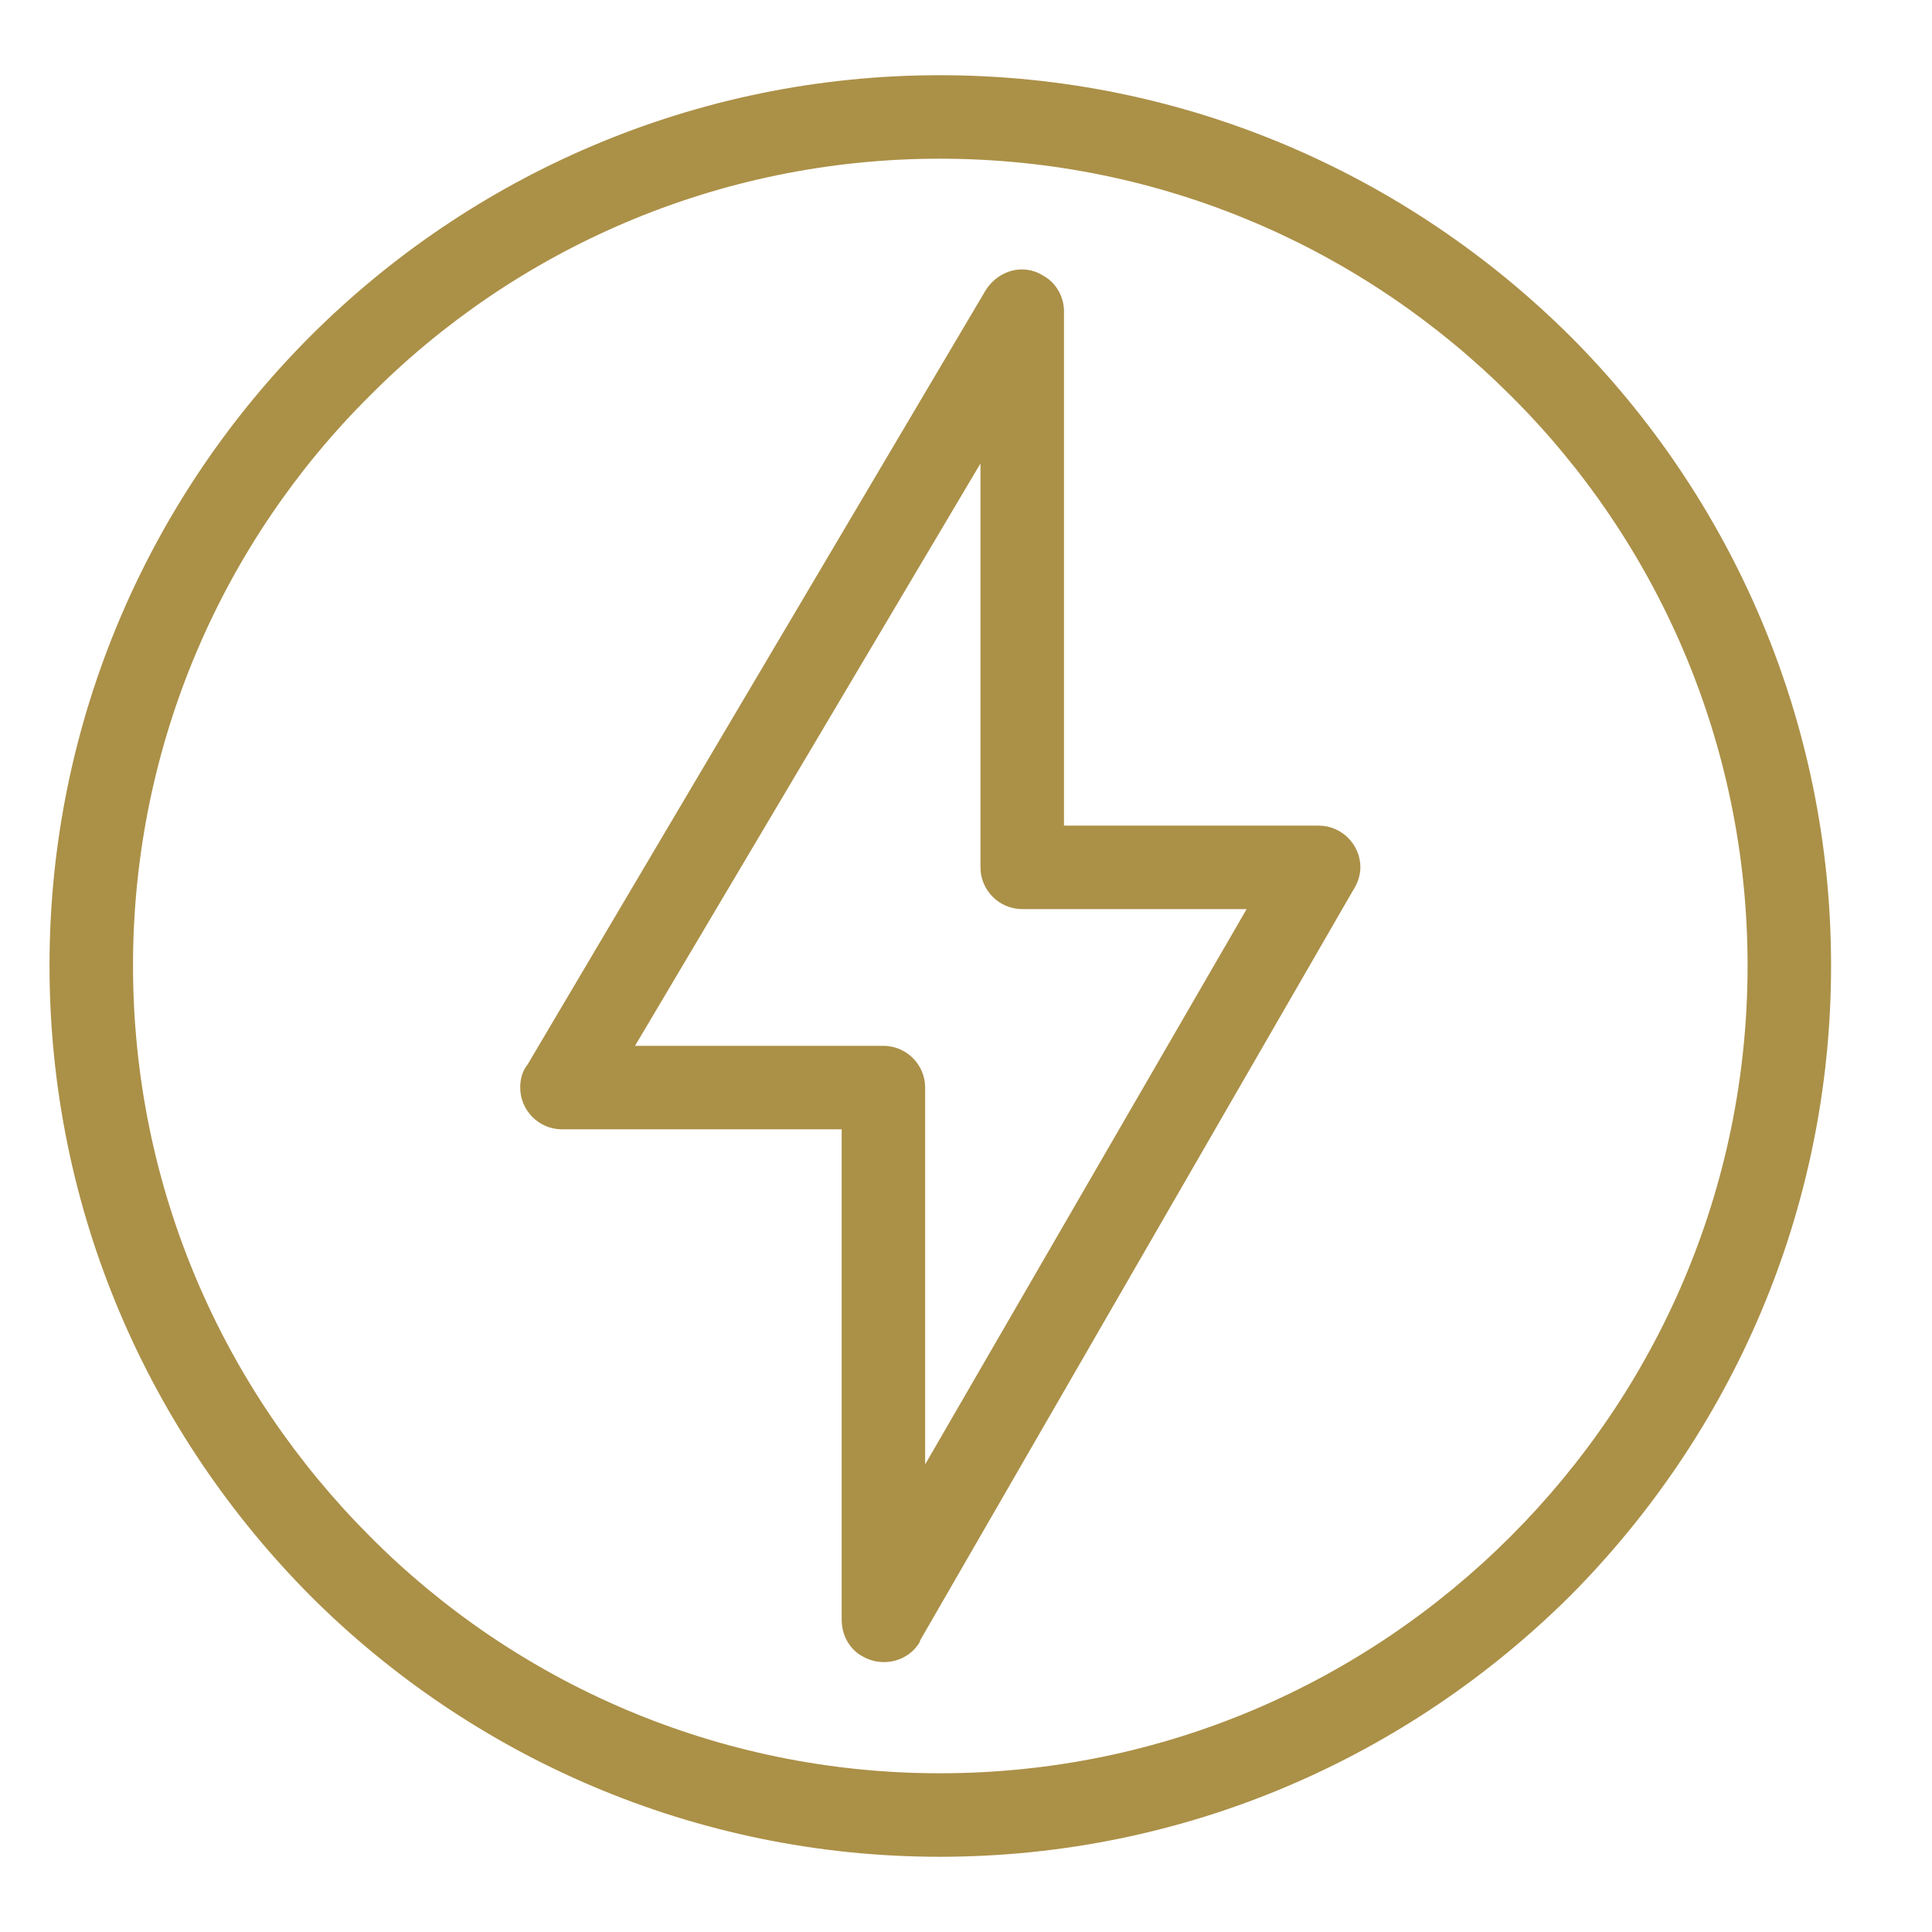
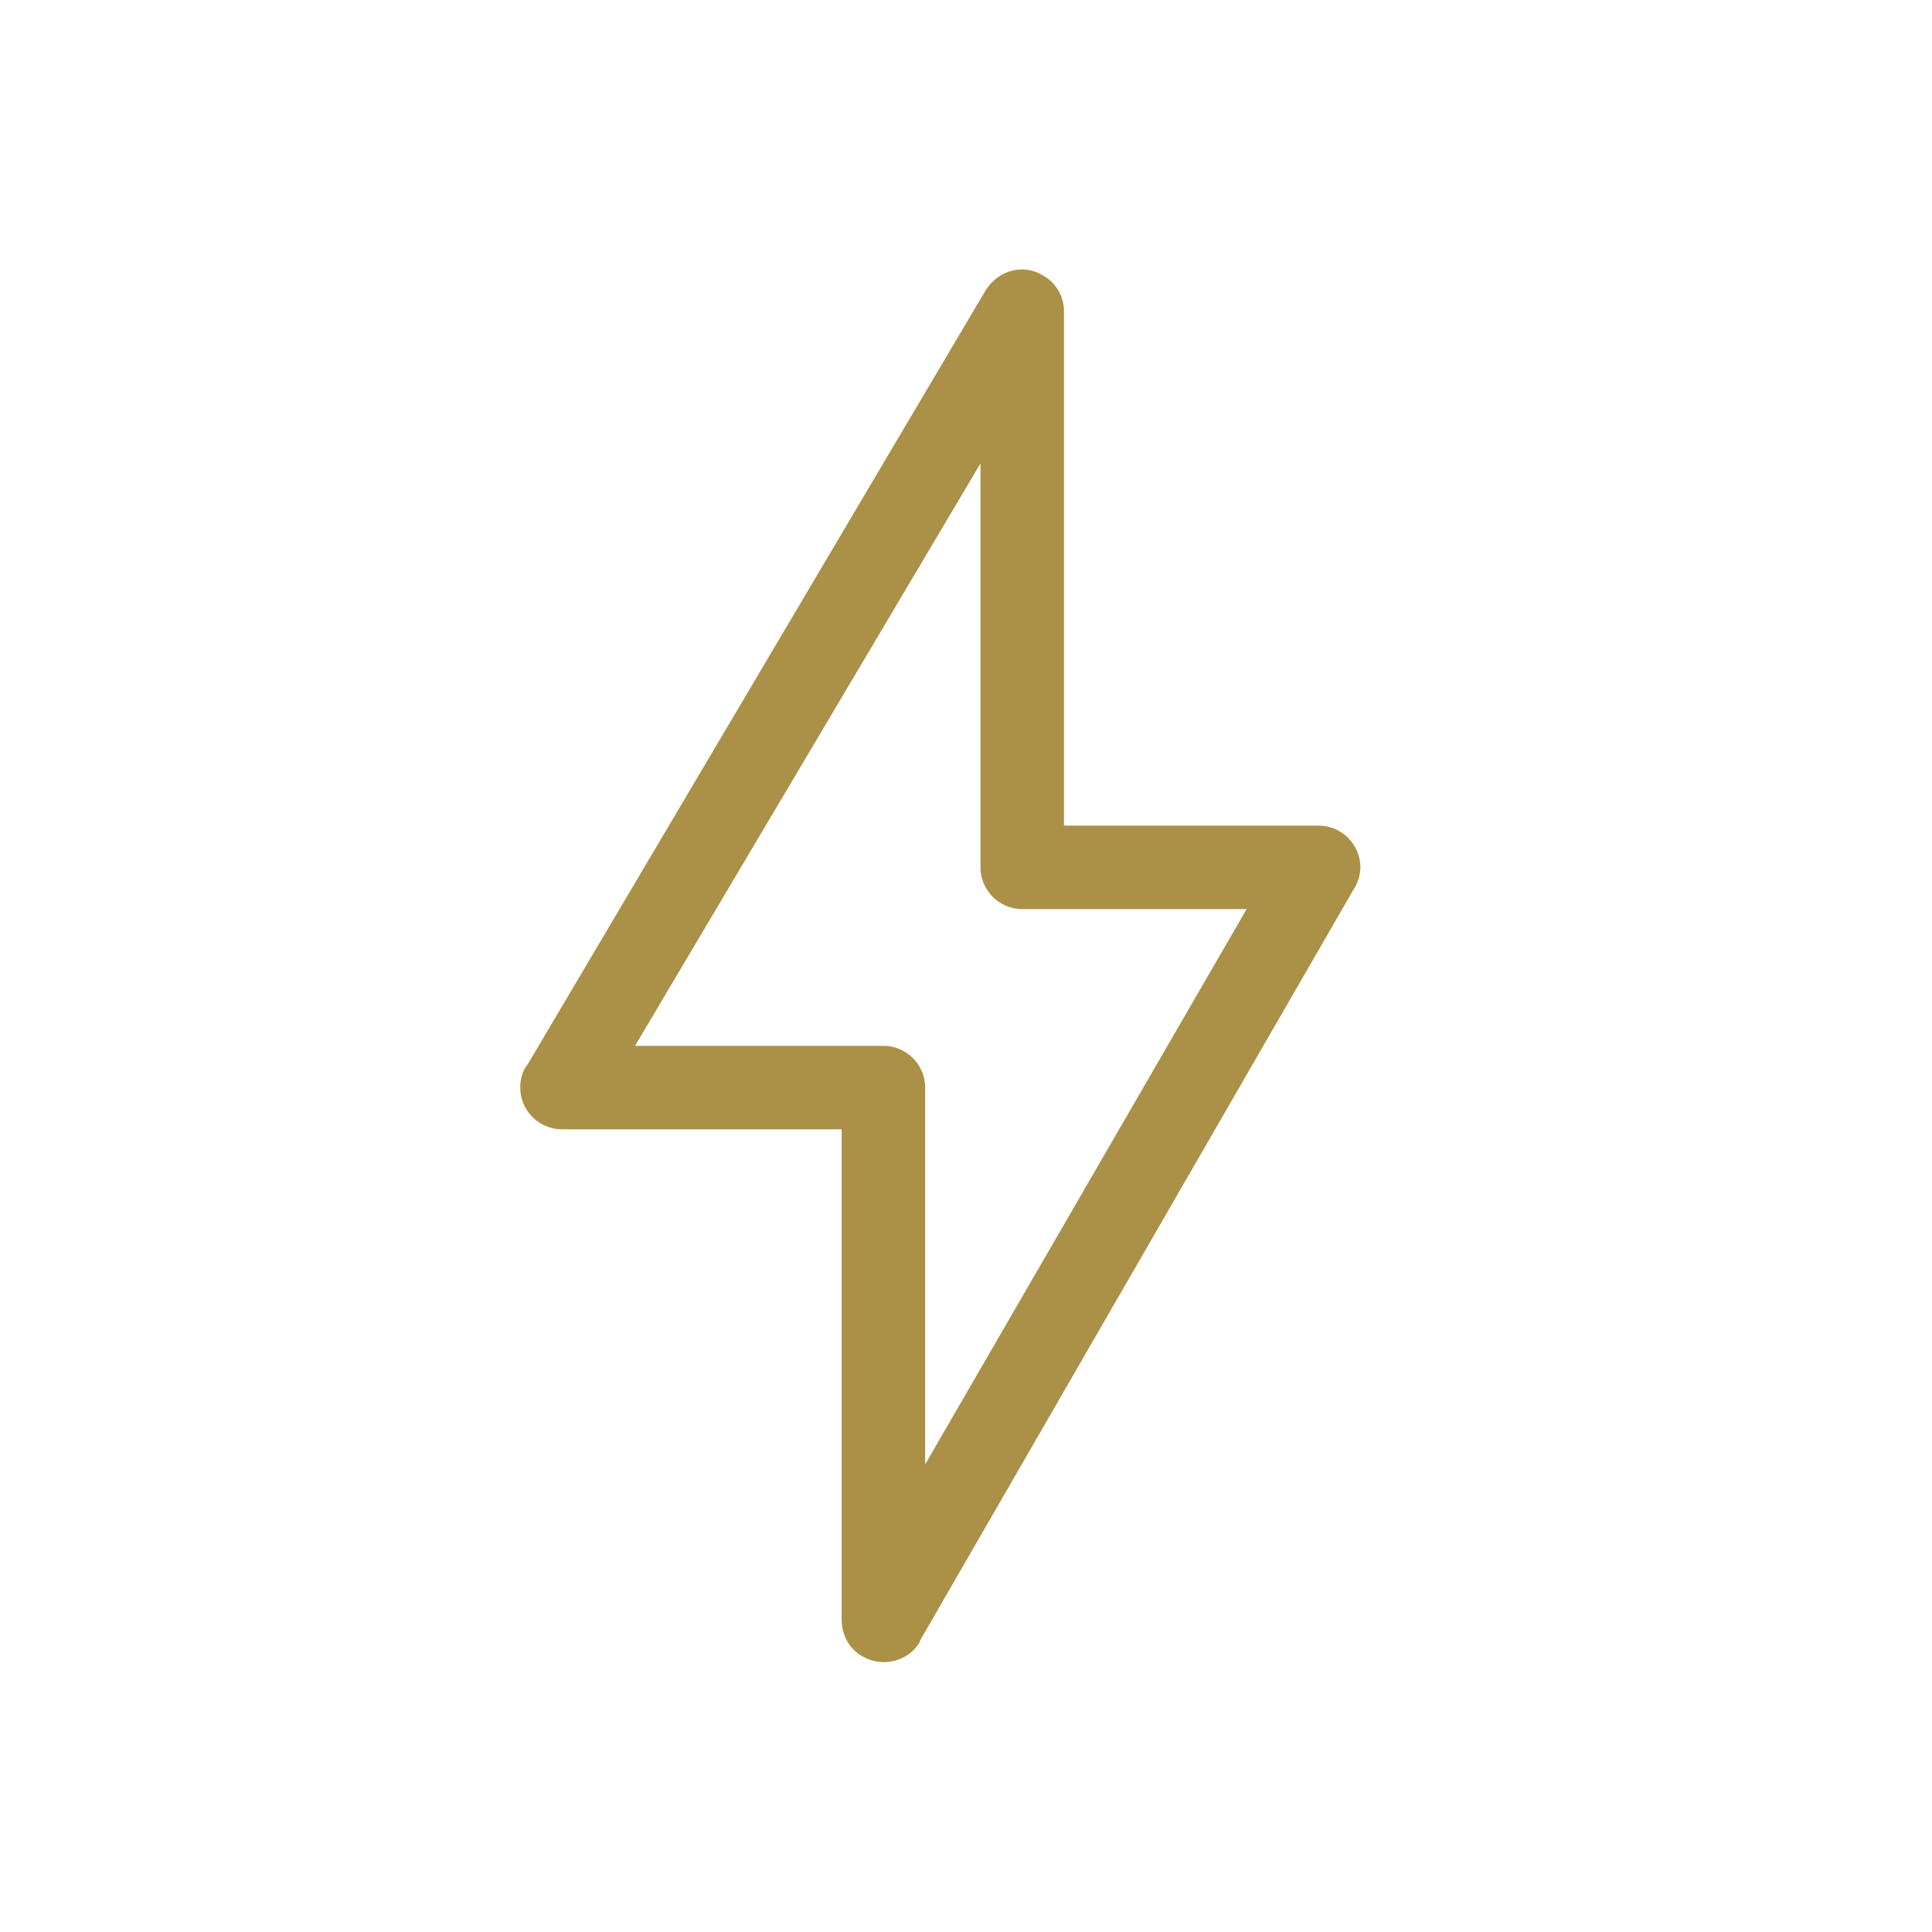
<svg xmlns="http://www.w3.org/2000/svg" width="1080" zoomAndPan="magnify" viewBox="0 0 810 810" height="1080" preserveAspectRatio="xMidYMid meet">
  <defs>
    <clipPath id="c9027d86f5">
      <path d="M 20.758 31.531 L 767.758 31.531 L 767.758 778.531 L 20.758 778.531 Z M 20.758 31.531 " />
    </clipPath>
  </defs>
  <g id="cb727228be">
    <path style=" stroke:none;fill-rule:nonzero;fill:#ab9047;fill-opacity:1;" d="M 446.078 130.422 L 446.078 346.145 L 552.844 346.145 C 562.469 346.145 570.348 354.02 570.348 363.645 C 570.348 367.145 569.031 370.648 567.281 373.273 L 385.691 687.883 L 385.691 688.32 C 380.879 696.637 369.938 699.262 361.625 694.449 C 355.938 691.383 352.875 685.258 352.875 679.133 L 352.875 473.477 L 235.605 473.477 C 225.98 473.477 218.102 465.598 218.102 455.973 C 218.102 452.473 218.977 448.973 221.164 446.348 L 413.258 121.672 C 418.508 113.355 429.012 110.293 437.324 115.543 C 443.012 118.605 446.078 124.734 446.078 130.422 Z M 411.07 363.645 L 411.07 194.305 L 266.234 438.469 L 370.375 438.469 C 380.004 438.469 387.879 446.348 387.879 455.973 L 387.879 613.934 L 522.652 381.148 L 428.574 381.148 C 418.945 381.148 411.07 373.273 411.07 363.645 Z M 411.07 363.645 " />
    <g clip-rule="nonzero" clip-path="url(#c9027d86f5)">
-       <path style=" stroke:none;fill-rule:nonzero;fill:#ab9047;fill-opacity:1;" d="M 394.004 31.531 C 497.273 31.531 590.473 73.539 658.297 140.922 C 725.684 208.309 767.688 301.949 767.688 404.777 C 767.688 508.043 725.684 601.246 658.297 669.07 C 590.473 736.453 497.273 778.461 394.004 778.461 C 291.176 778.461 197.539 736.453 130.152 669.07 C 62.766 601.246 20.758 508.043 20.758 404.777 C 20.758 301.949 62.766 208.309 130.152 140.922 C 197.539 73.539 291.176 31.531 394.004 31.531 Z M 633.355 165.863 C 572.098 104.605 487.645 66.535 394.004 66.535 C 300.805 66.535 215.914 104.605 155.094 165.863 C 93.832 226.688 55.766 311.574 55.766 404.777 C 55.766 498.418 93.832 582.867 155.094 644.129 C 215.914 705.387 300.805 743.453 394.004 743.453 C 487.645 743.453 572.098 705.387 633.355 644.129 C 694.617 582.867 732.684 498.418 732.684 404.777 C 732.684 311.574 694.617 226.688 633.355 165.863 Z M 633.355 165.863 " />
-     </g>
+       </g>
  </g>
</svg>